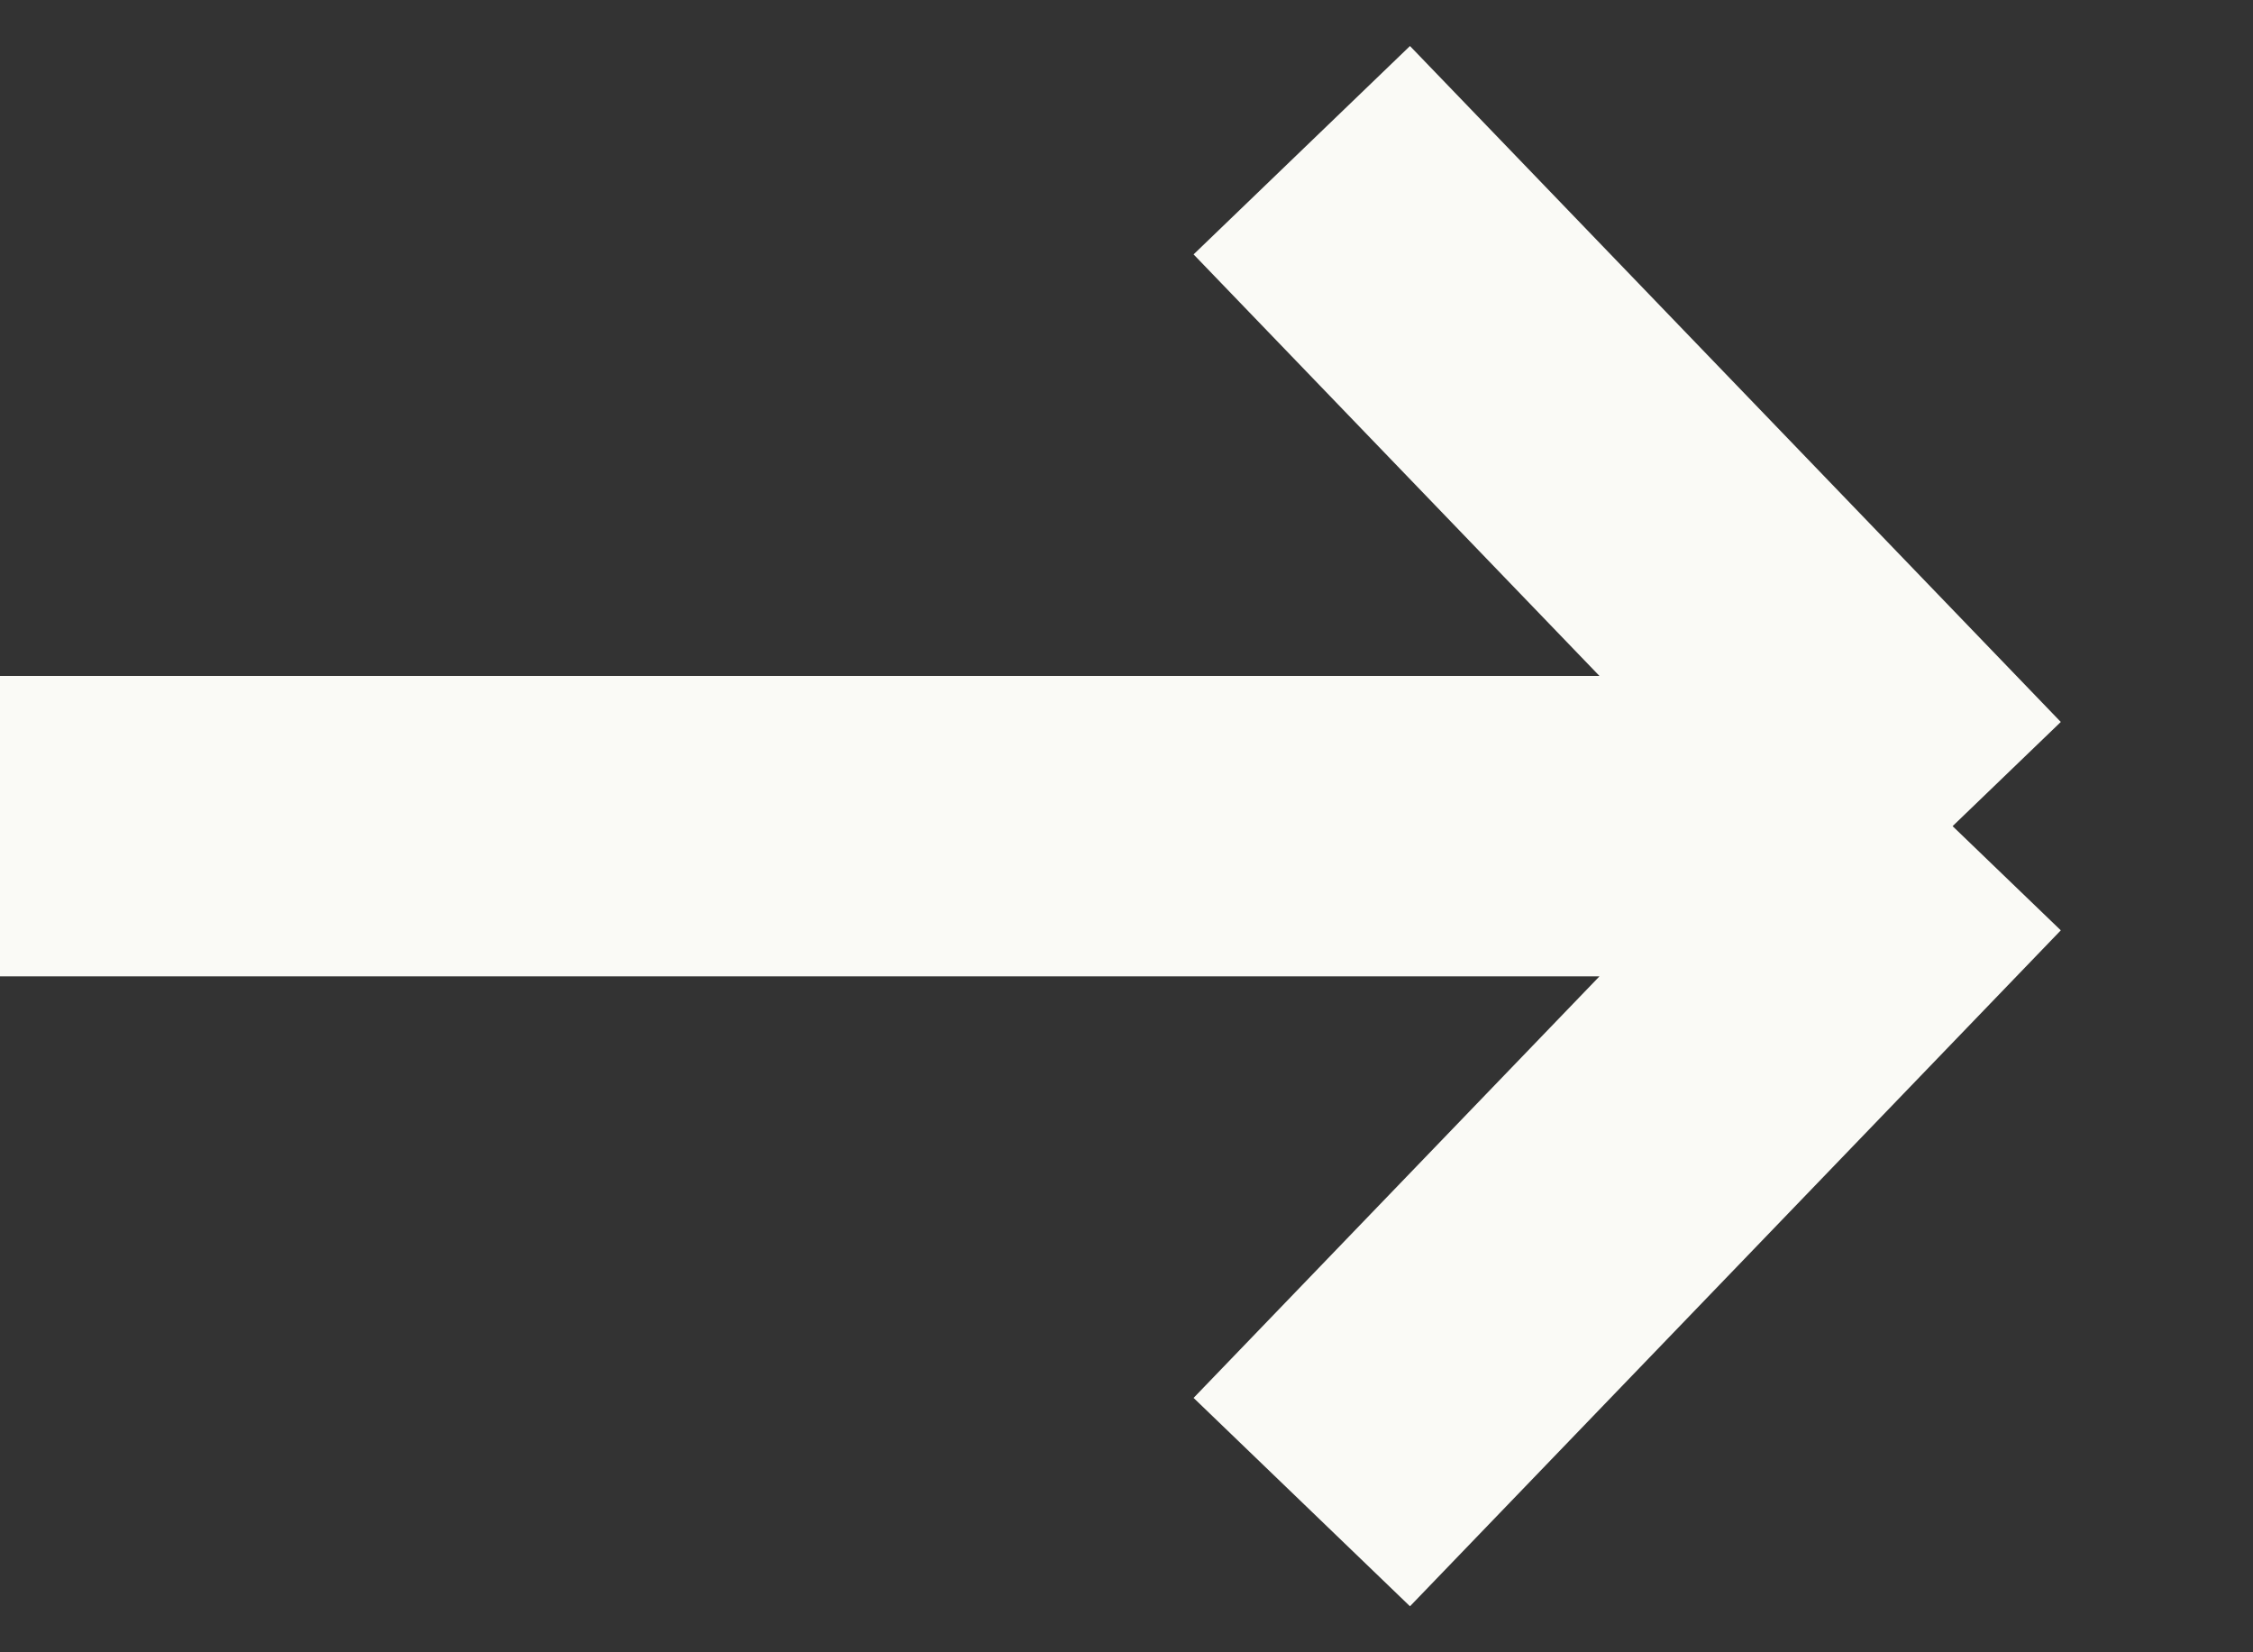
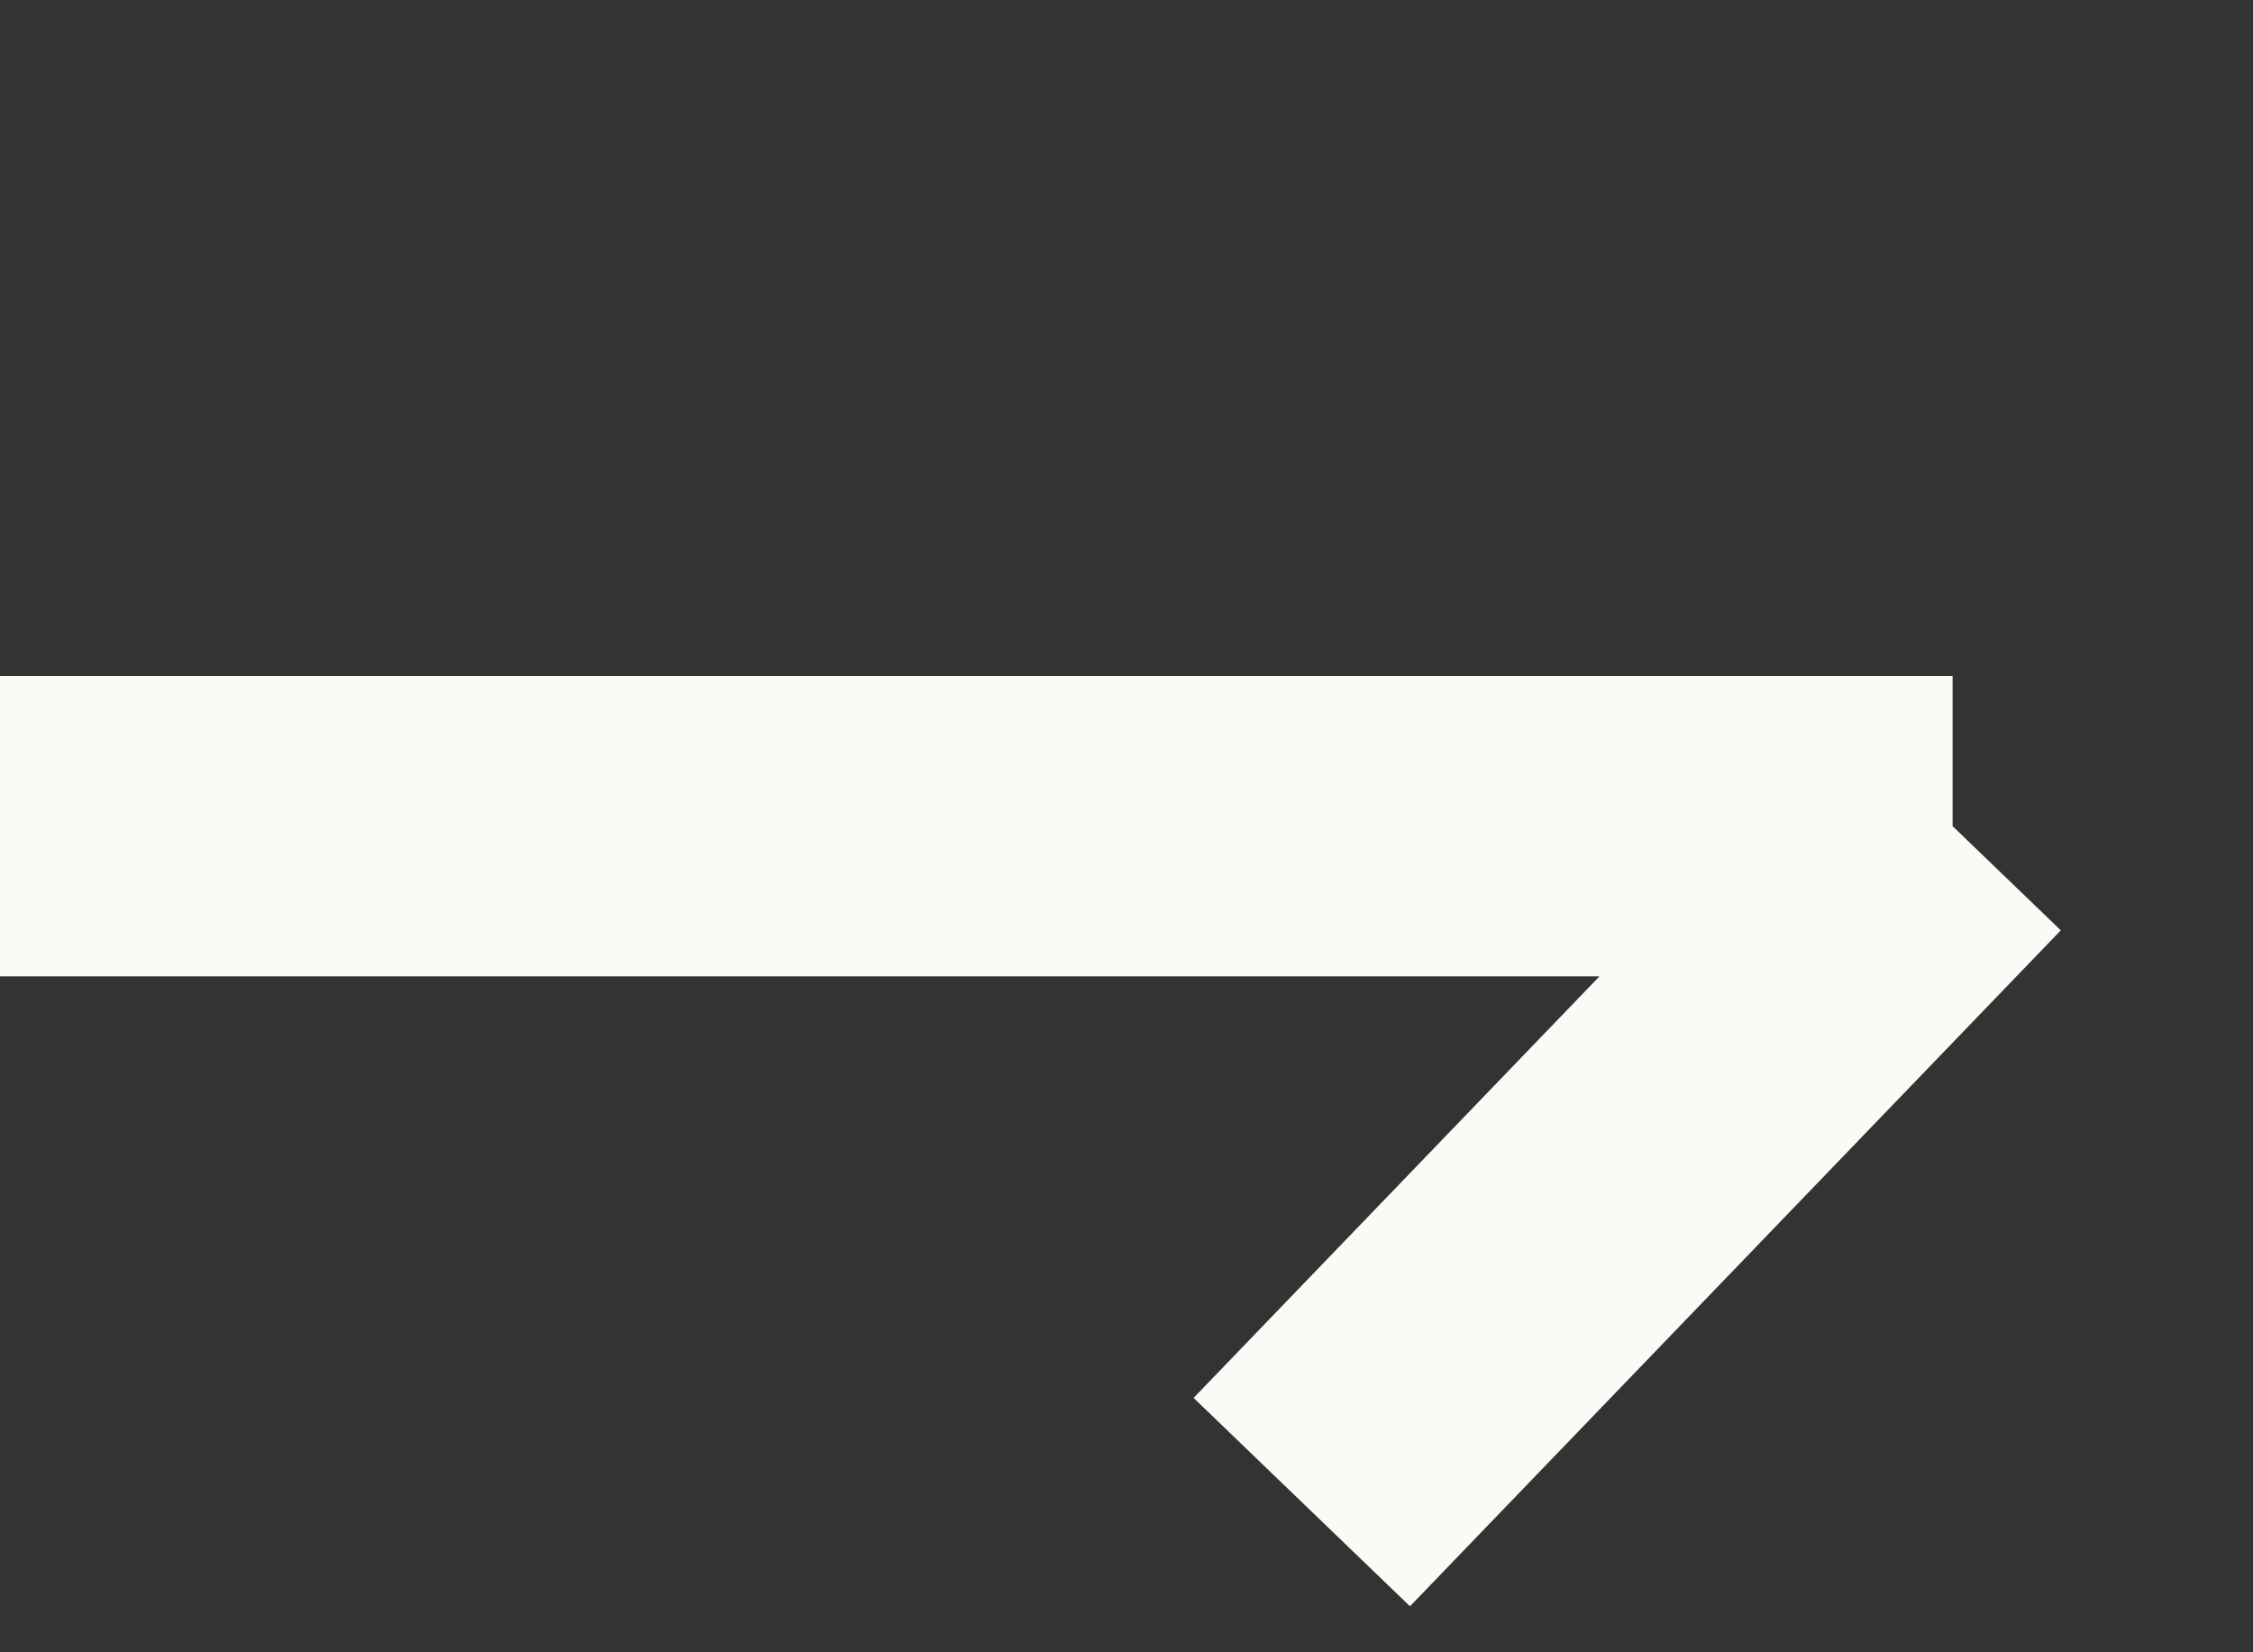
<svg xmlns="http://www.w3.org/2000/svg" width="15" height="11" viewBox="0 0 15 11" fill="none">
  <rect x="0" y="0" width="15" height="11" fill="#333333" stroke="none" />
-   <path d="M5.3662e-08 5.5L13 5.5M13 5.5L8.667 10M13 5.5L8.667 1" stroke="#FAFAF6" stroke-width="2" />
+   <path d="M5.3662e-08 5.5L13 5.5M13 5.5L8.667 10M13 5.5" stroke="#FAFAF6" stroke-width="2" />
</svg>